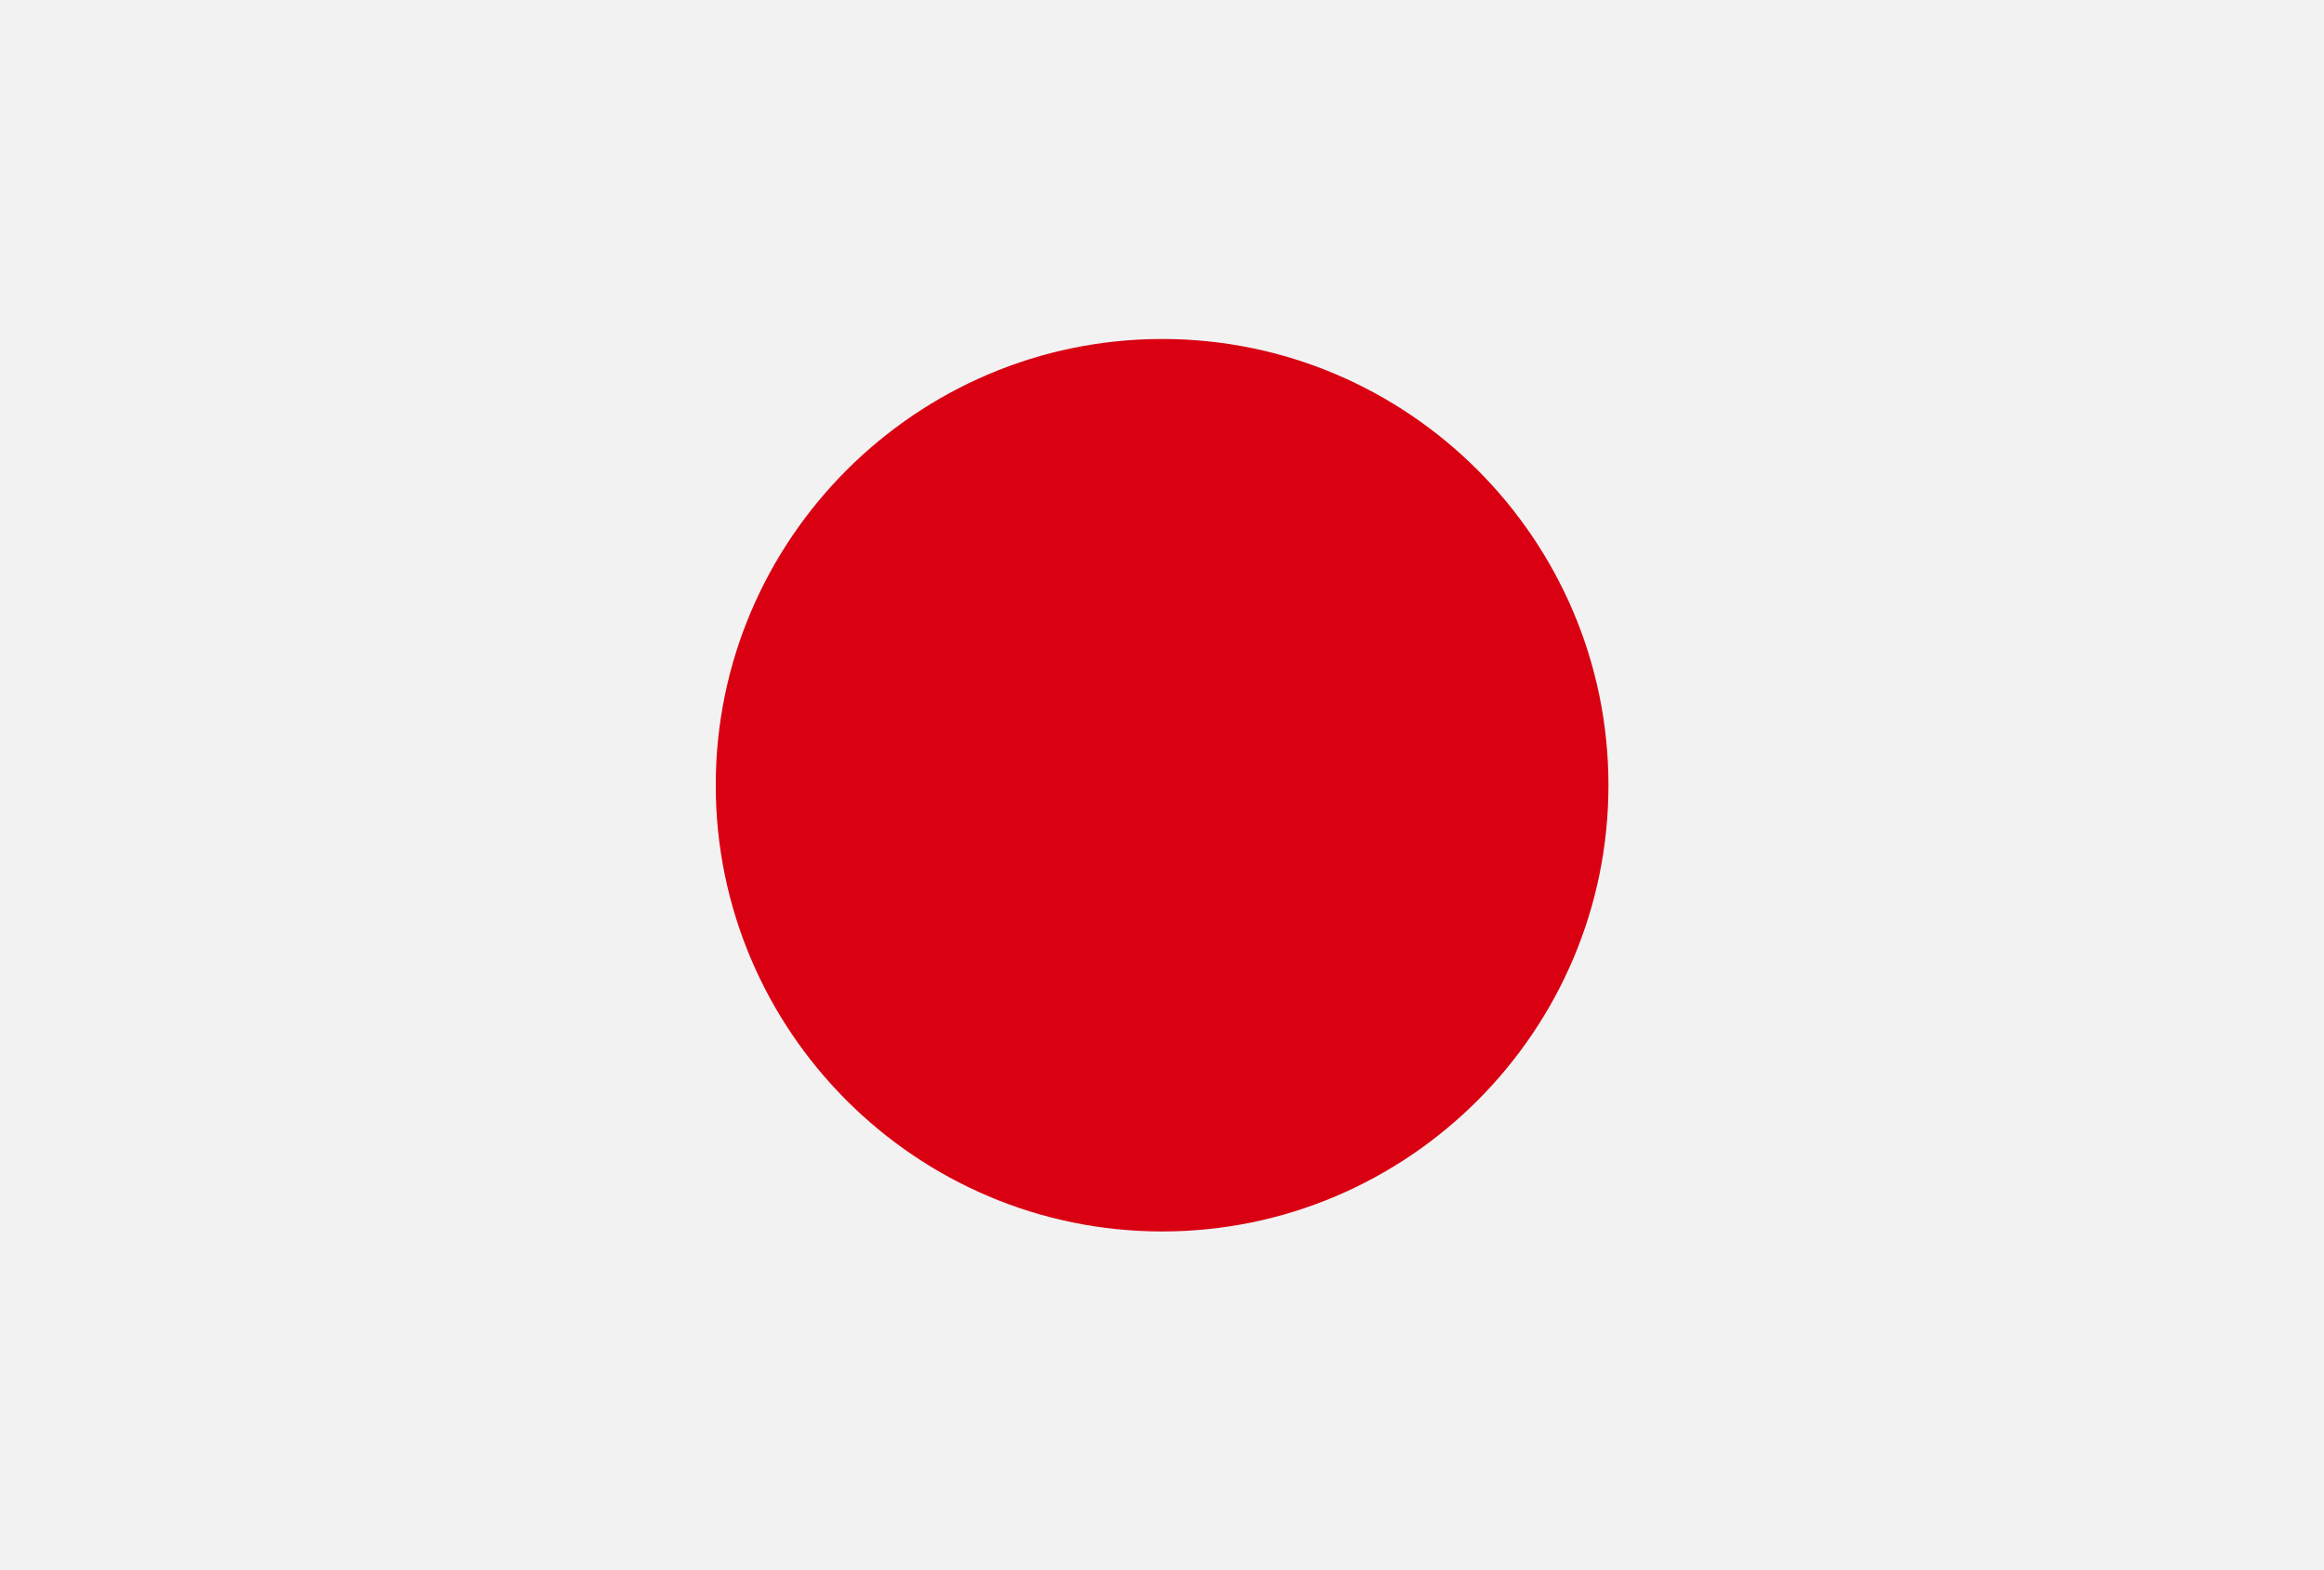
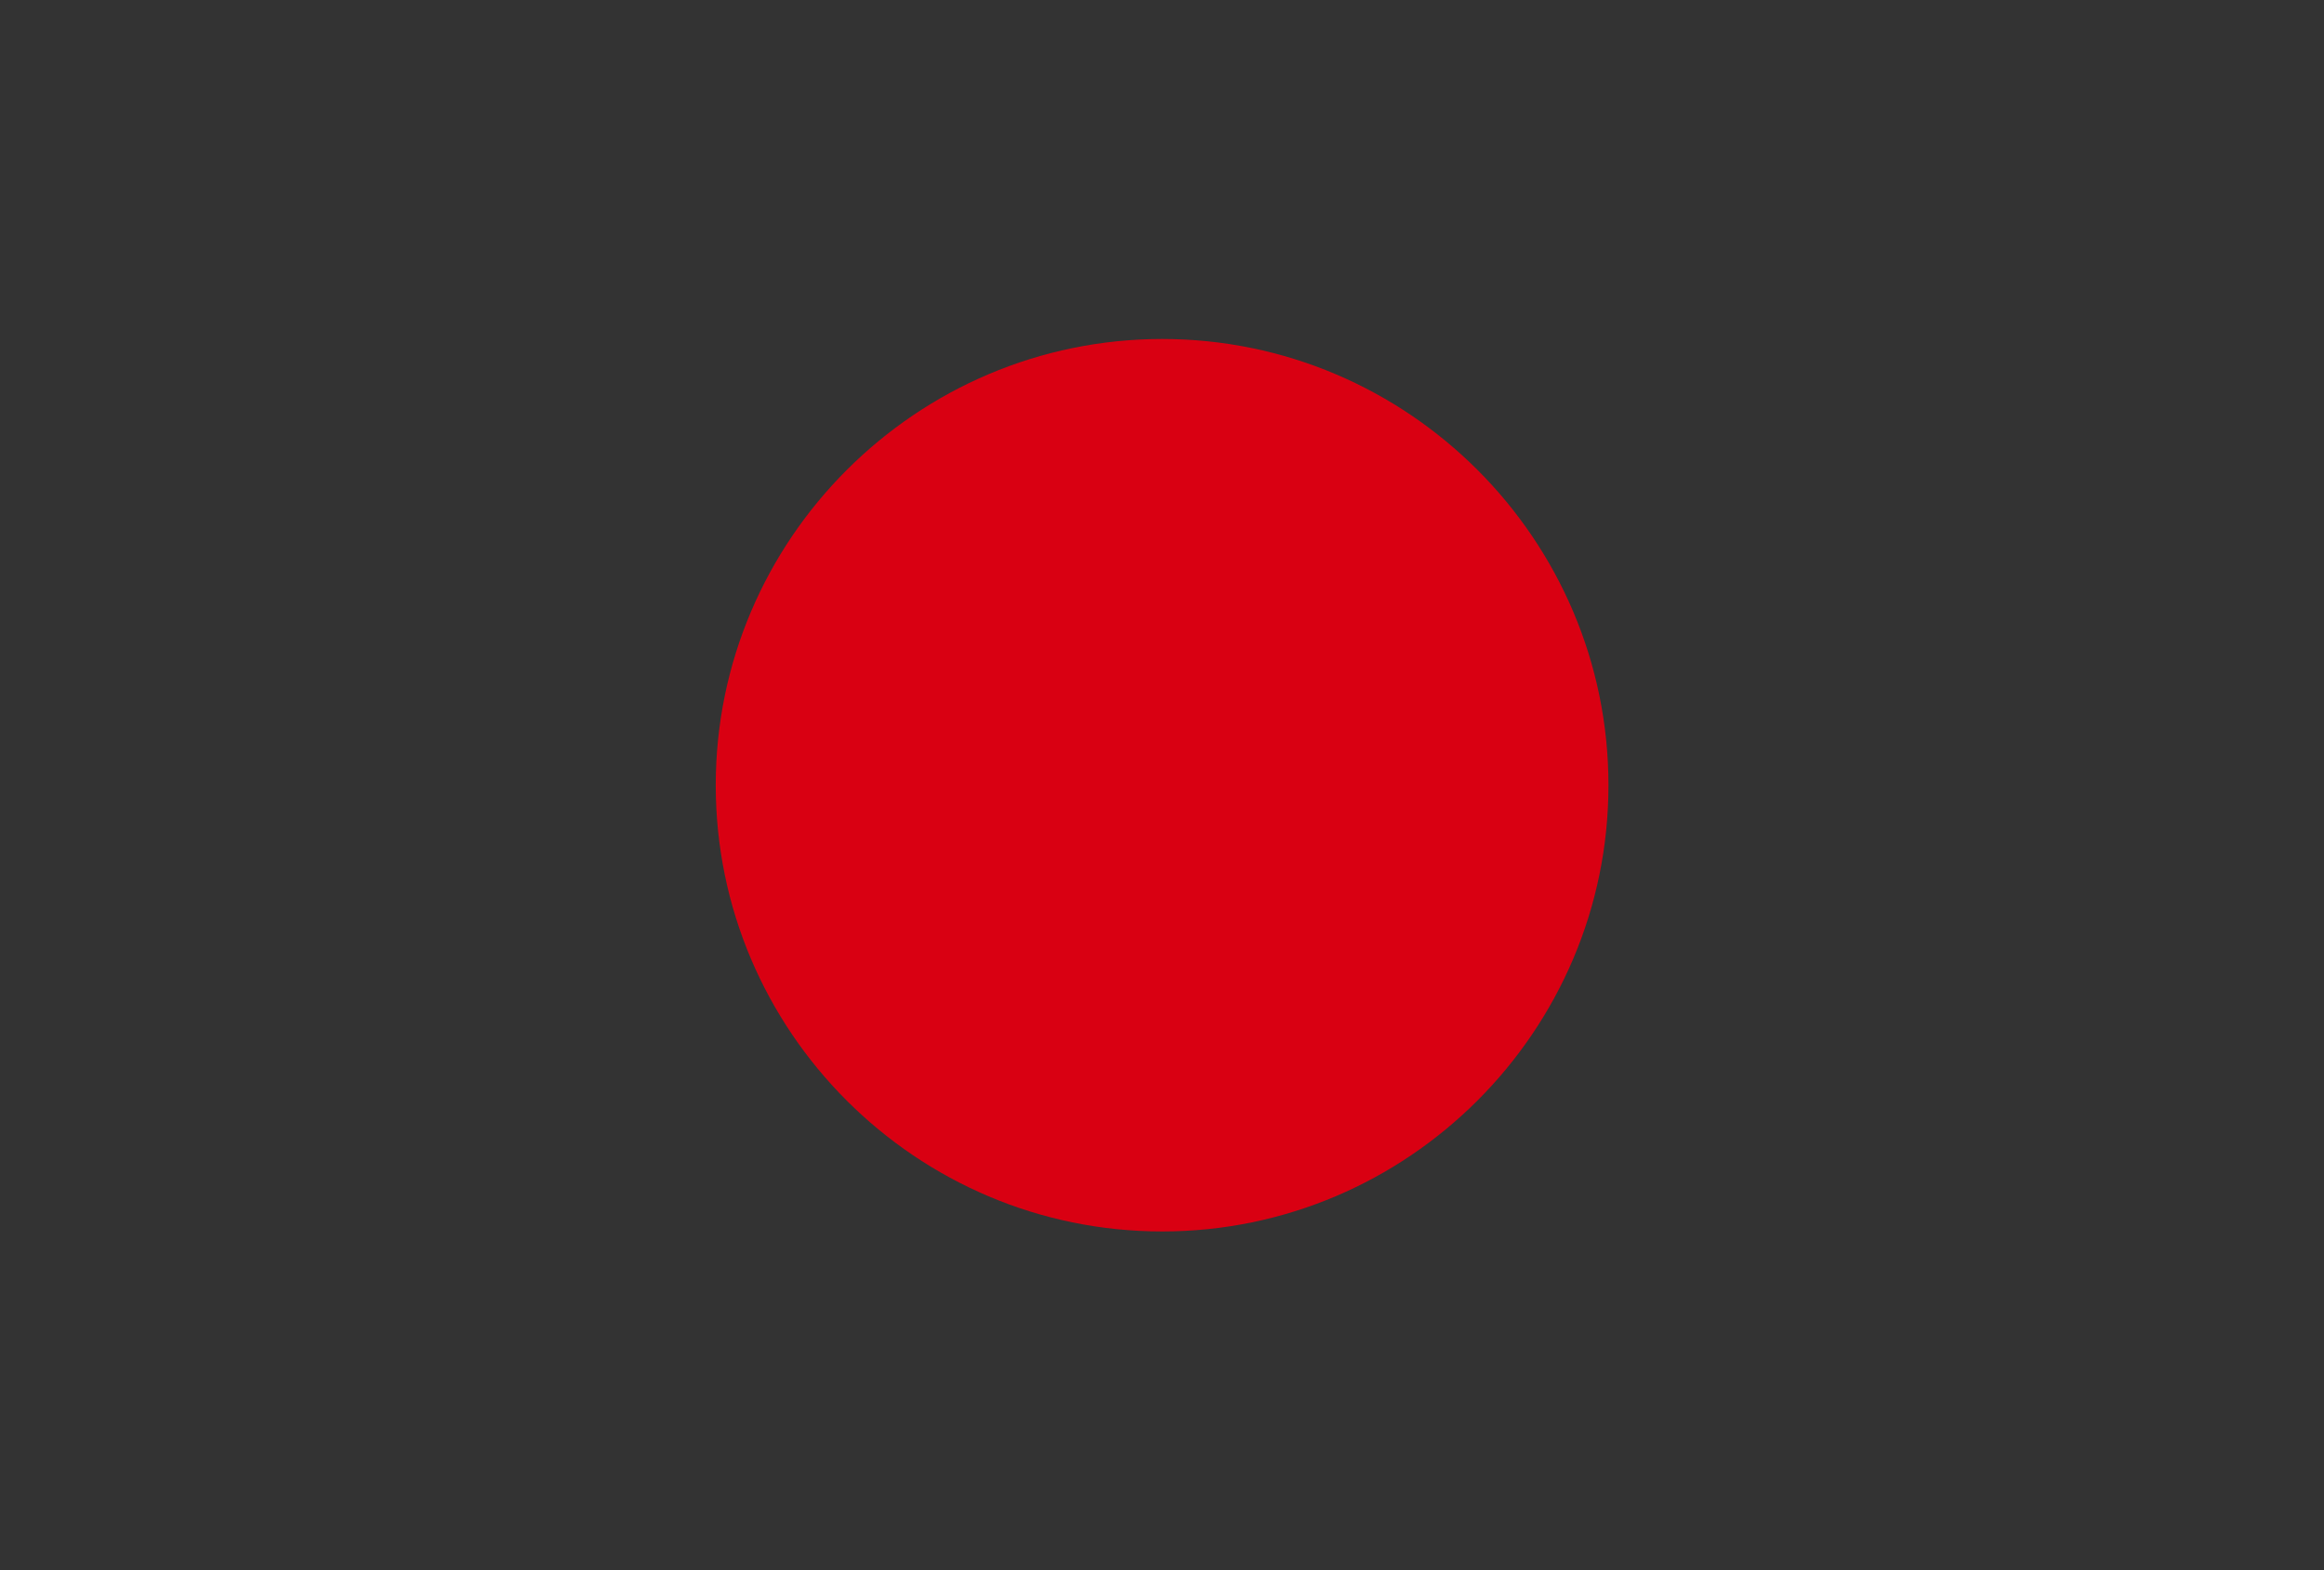
<svg xmlns="http://www.w3.org/2000/svg" id="Layer_2" data-name="Layer 2" viewBox="0 0 118.32 79.96">
  <rect x="0" y="0" width="118.32" height="79.96" fill="#333333" stroke="none" />
  <defs>
    <style>
      .cls-1 {
        fill: #d90012;
        fill-rule: evenodd;
      }

      .cls-2 {
        fill: #f2f2f2;
      }
    </style>
  </defs>
  <g id="_ò__1" data-name="ò‡_1">
    <g>
-       <polygon class="cls-2" points="0 0 0 26.7 0 53.26 0 79.96 118.32 79.96 118.32 53.26 118.32 26.7 118.32 0 0 0" />
-       <path class="cls-1" d="M59.17,62.7c12.51,0,22.72-10.2,22.72-22.72s-10.21-22.72-22.72-22.72-22.73,10.2-22.73,22.72,10.2,22.72,22.73,22.72Z" />
+       <path class="cls-1" d="M59.17,62.7c12.51,0,22.72-10.2,22.72-22.72s-10.21-22.72-22.72-22.72-22.73,10.2-22.73,22.72,10.2,22.72,22.73,22.72" />
    </g>
  </g>
</svg>